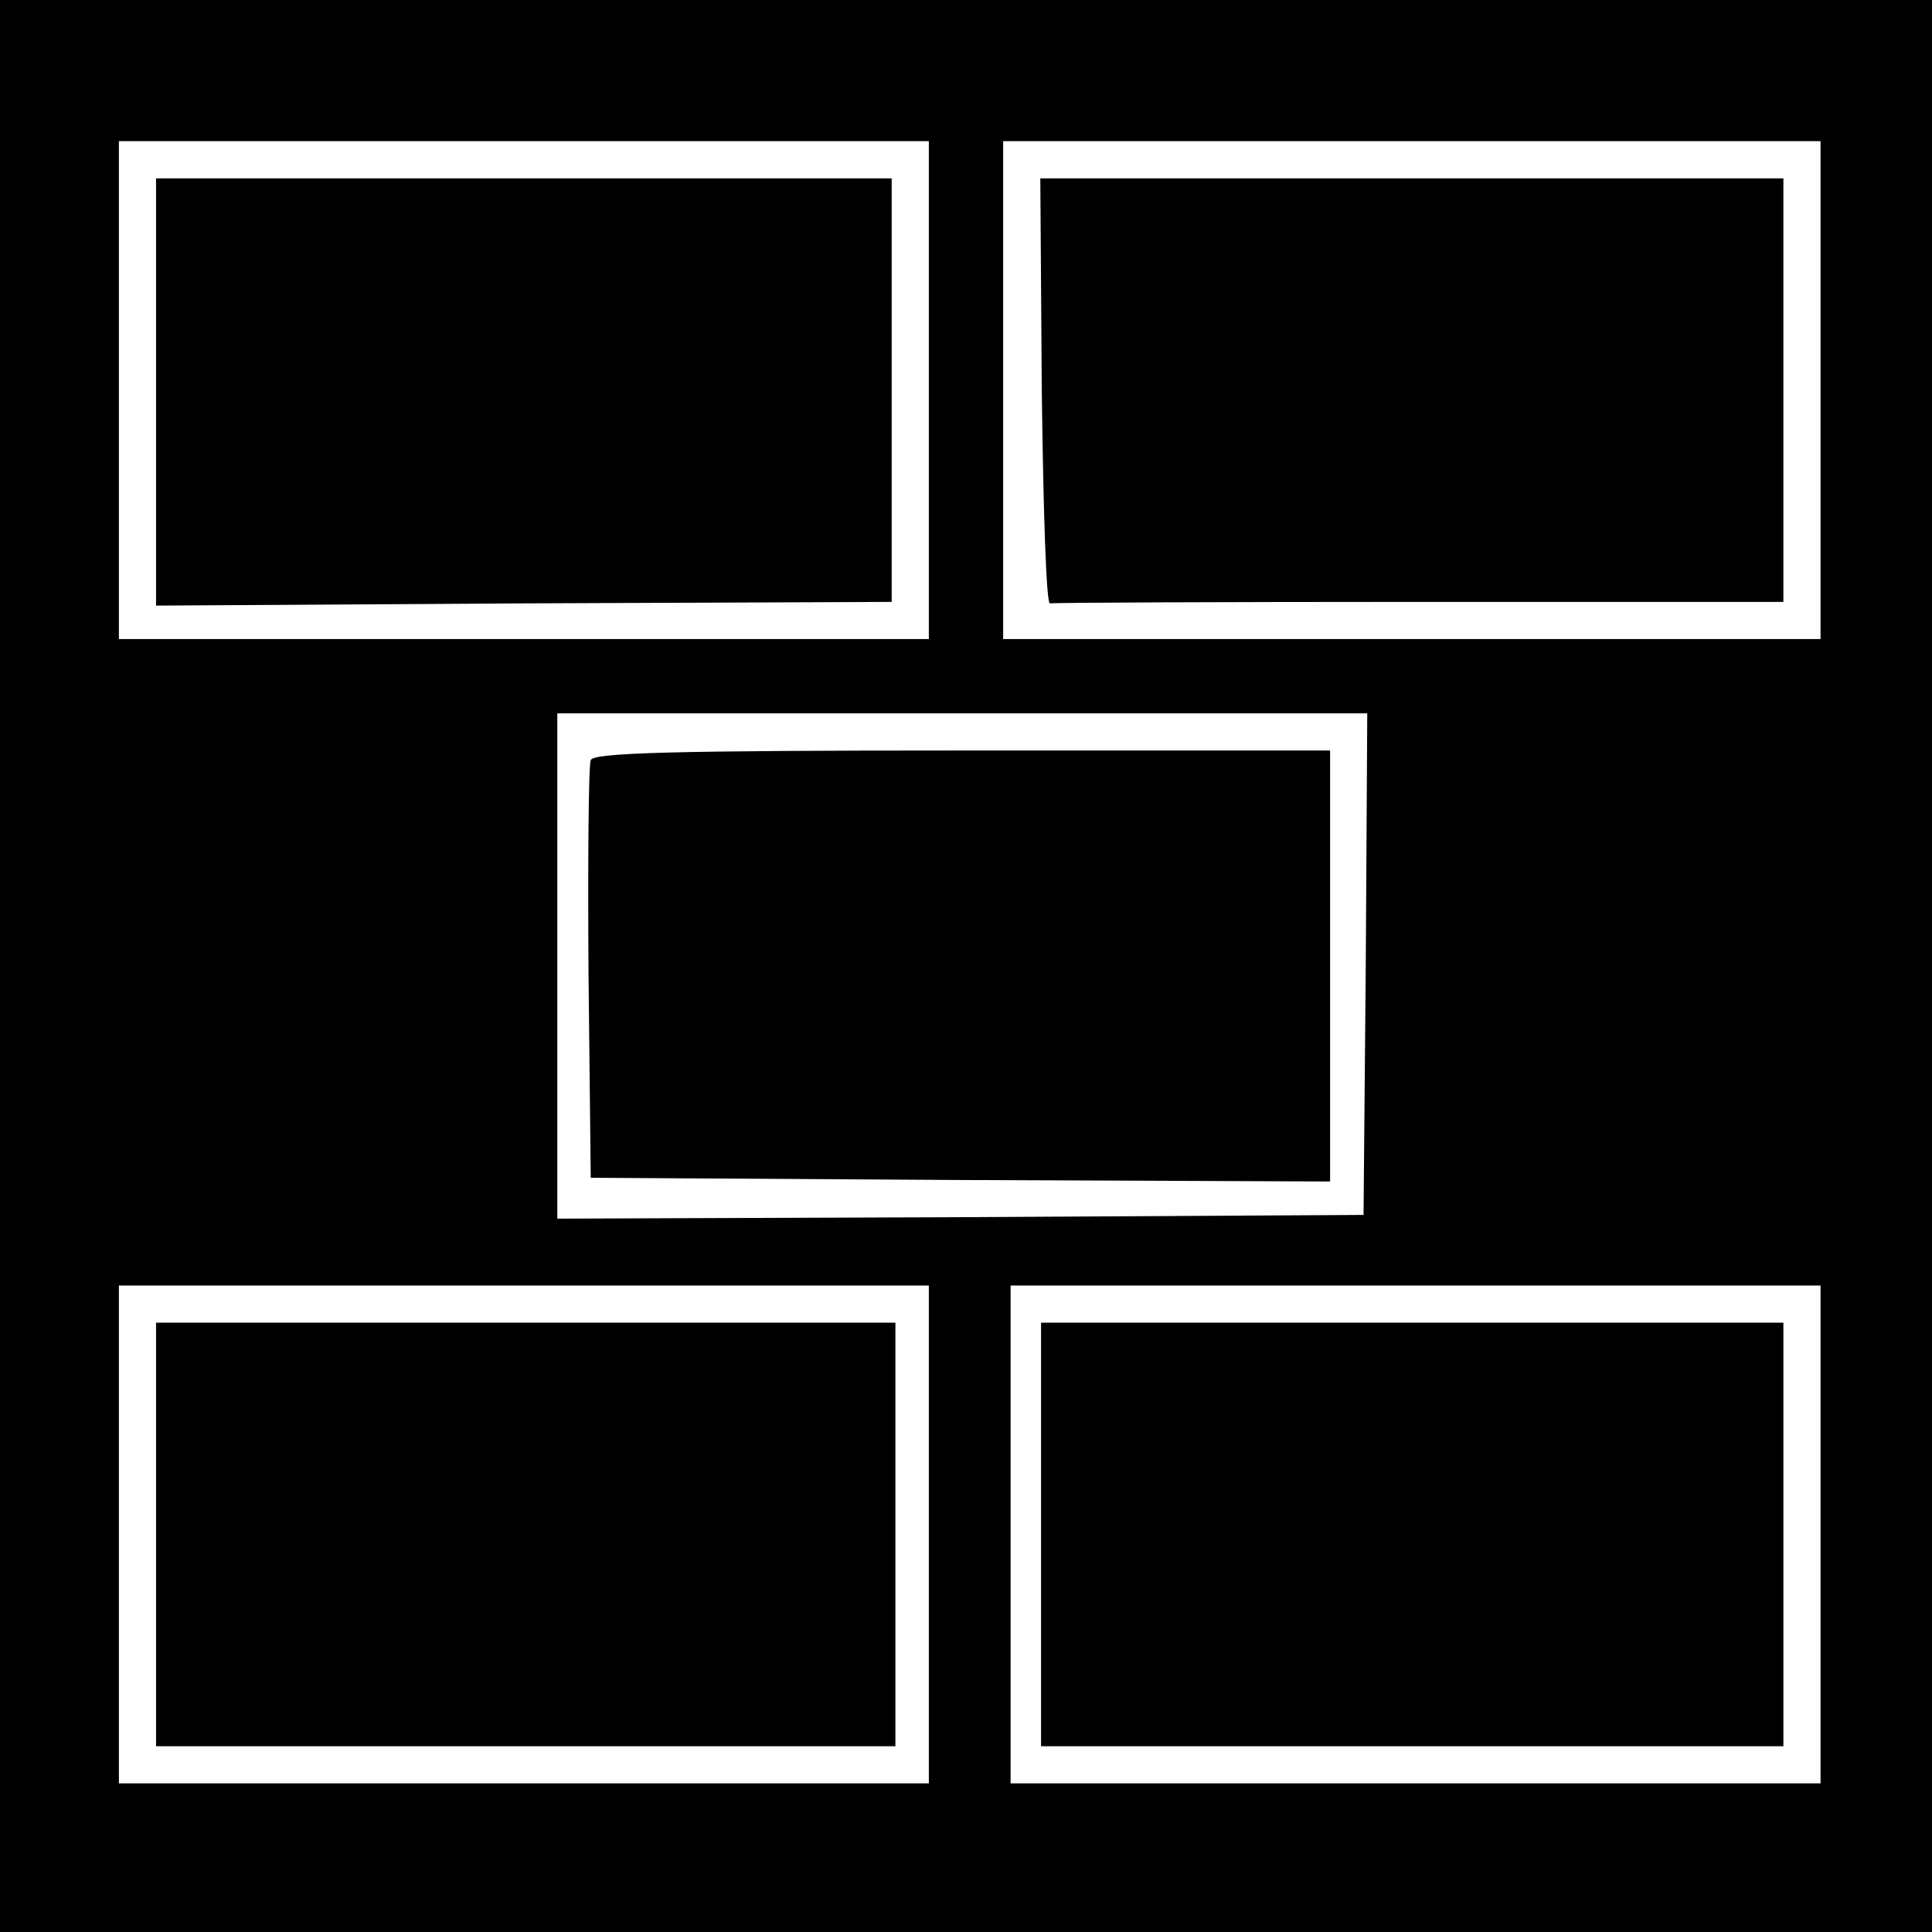
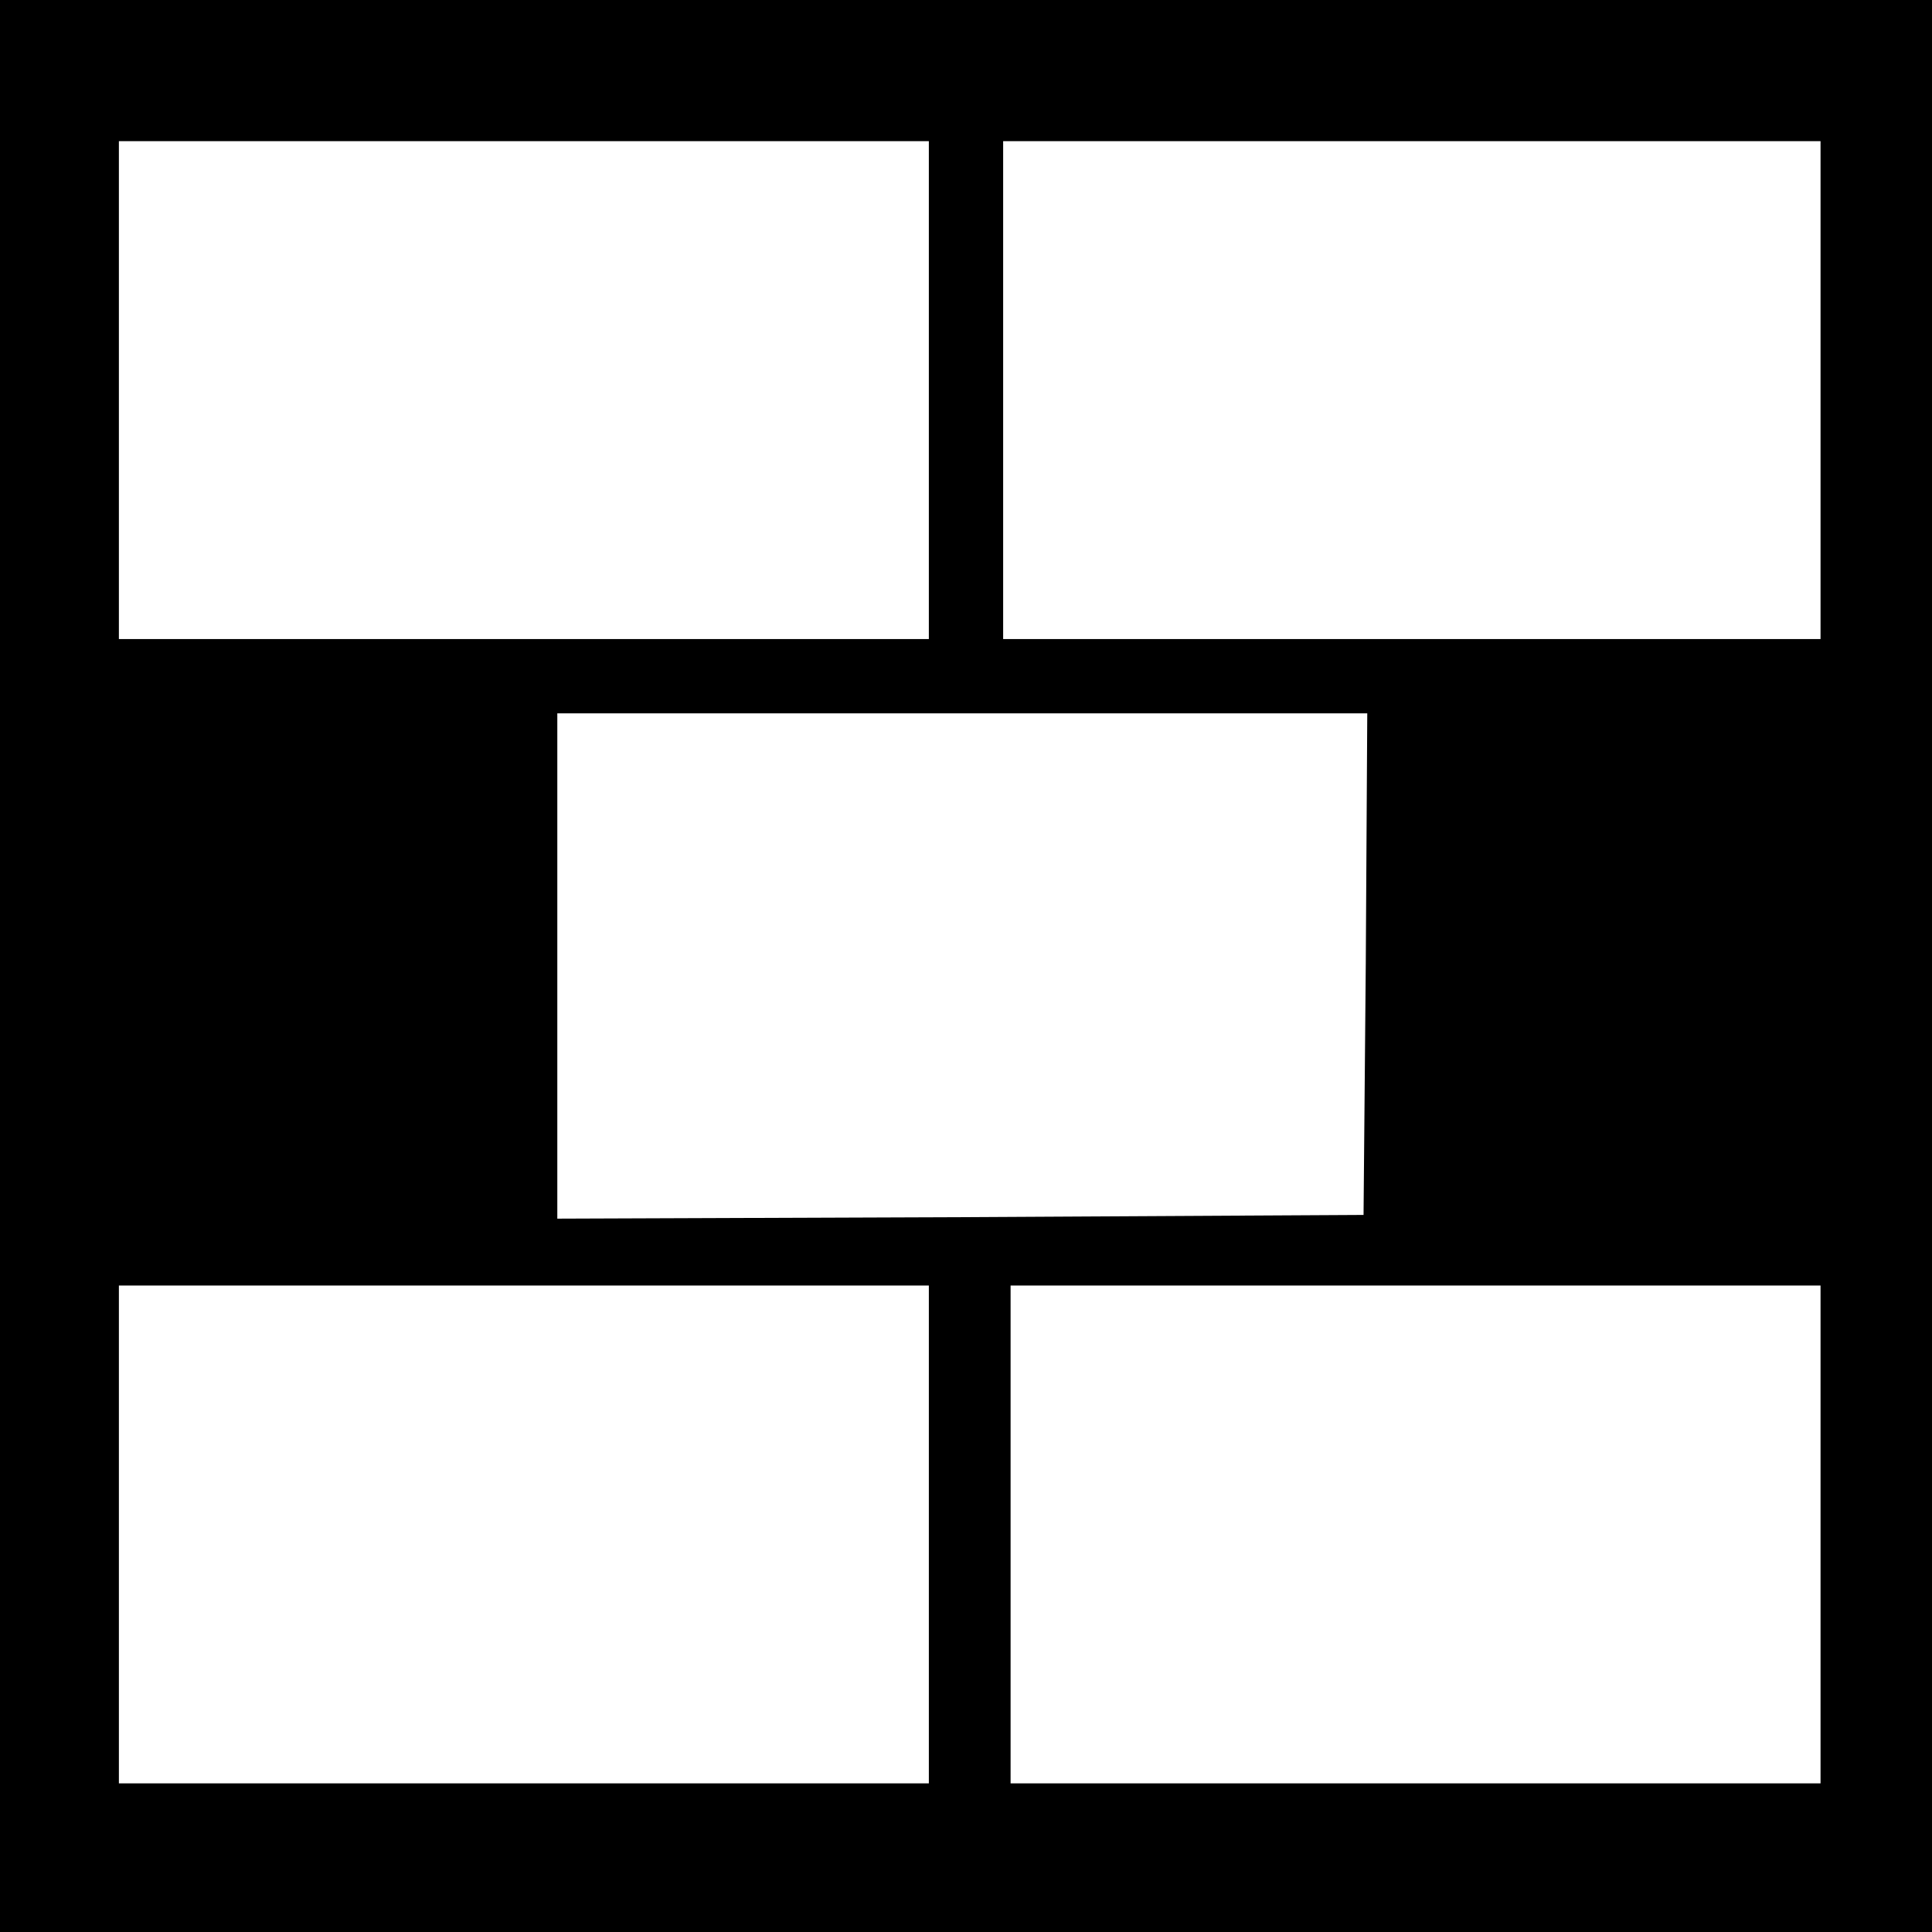
<svg xmlns="http://www.w3.org/2000/svg" version="1.0" width="260pt" height="260pt" viewBox="0 0 260 260" preserveAspectRatio="xMidYMid meet">
  <g transform="translate(0,260) scale(0.1,-0.1)" fill="#000000" stroke="none">
    <path d="M0 1300 l0 -1300 1300 0 1300 0 0 1300 0 1300 -1300 0 -1300 0 0 -1300z m1250 775 l0 -335 -545 0 -545 0 0 335 0 335 545 0 545 0 0 -335z m1200 0 l0 -335 -550 0 -550 0 0 335 0 335 550 0 550 0 0 -335z m-612 -772 l-3 -338 -542 -3 -543 -2 0 340 0 340 545 0 545 0 -2 -337z m-588 -768 l0 -335 -545 0 -545 0 0 335 0 335 545 0 545 0 0 -335z m1200 0 l0 -335 -545 0 -545 0 0 335 0 335 545 0 545 0 0 -335z" />
-     <path d="M210 2073 l0 -288 495 3 495 2 0 285 0 285 -495 0 -495 0 0 -287z" />
-     <path d="M1402 2073 c2 -159 6 -287 11 -285 4 1 228 2 497 2 l490 0 0 285 0 285 -500 0 -500 0 2 -287z" />
-     <path d="M795 1577 c-3 -7 -4 -136 -3 -287 l3 -275 498 -3 497 -2 0 290 0 290 -495 0 c-390 0 -497 -3 -500 -13z" />
-     <path d="M210 535 l0 -285 498 0 497 0 0 285 0 285 -497 0 -498 0 0 -285z" />
-     <path d="M1401 535 l0 -285 499 0 500 0 0 285 0 285 -500 0 -499 0 0 -285z" />
  </g>
</svg>